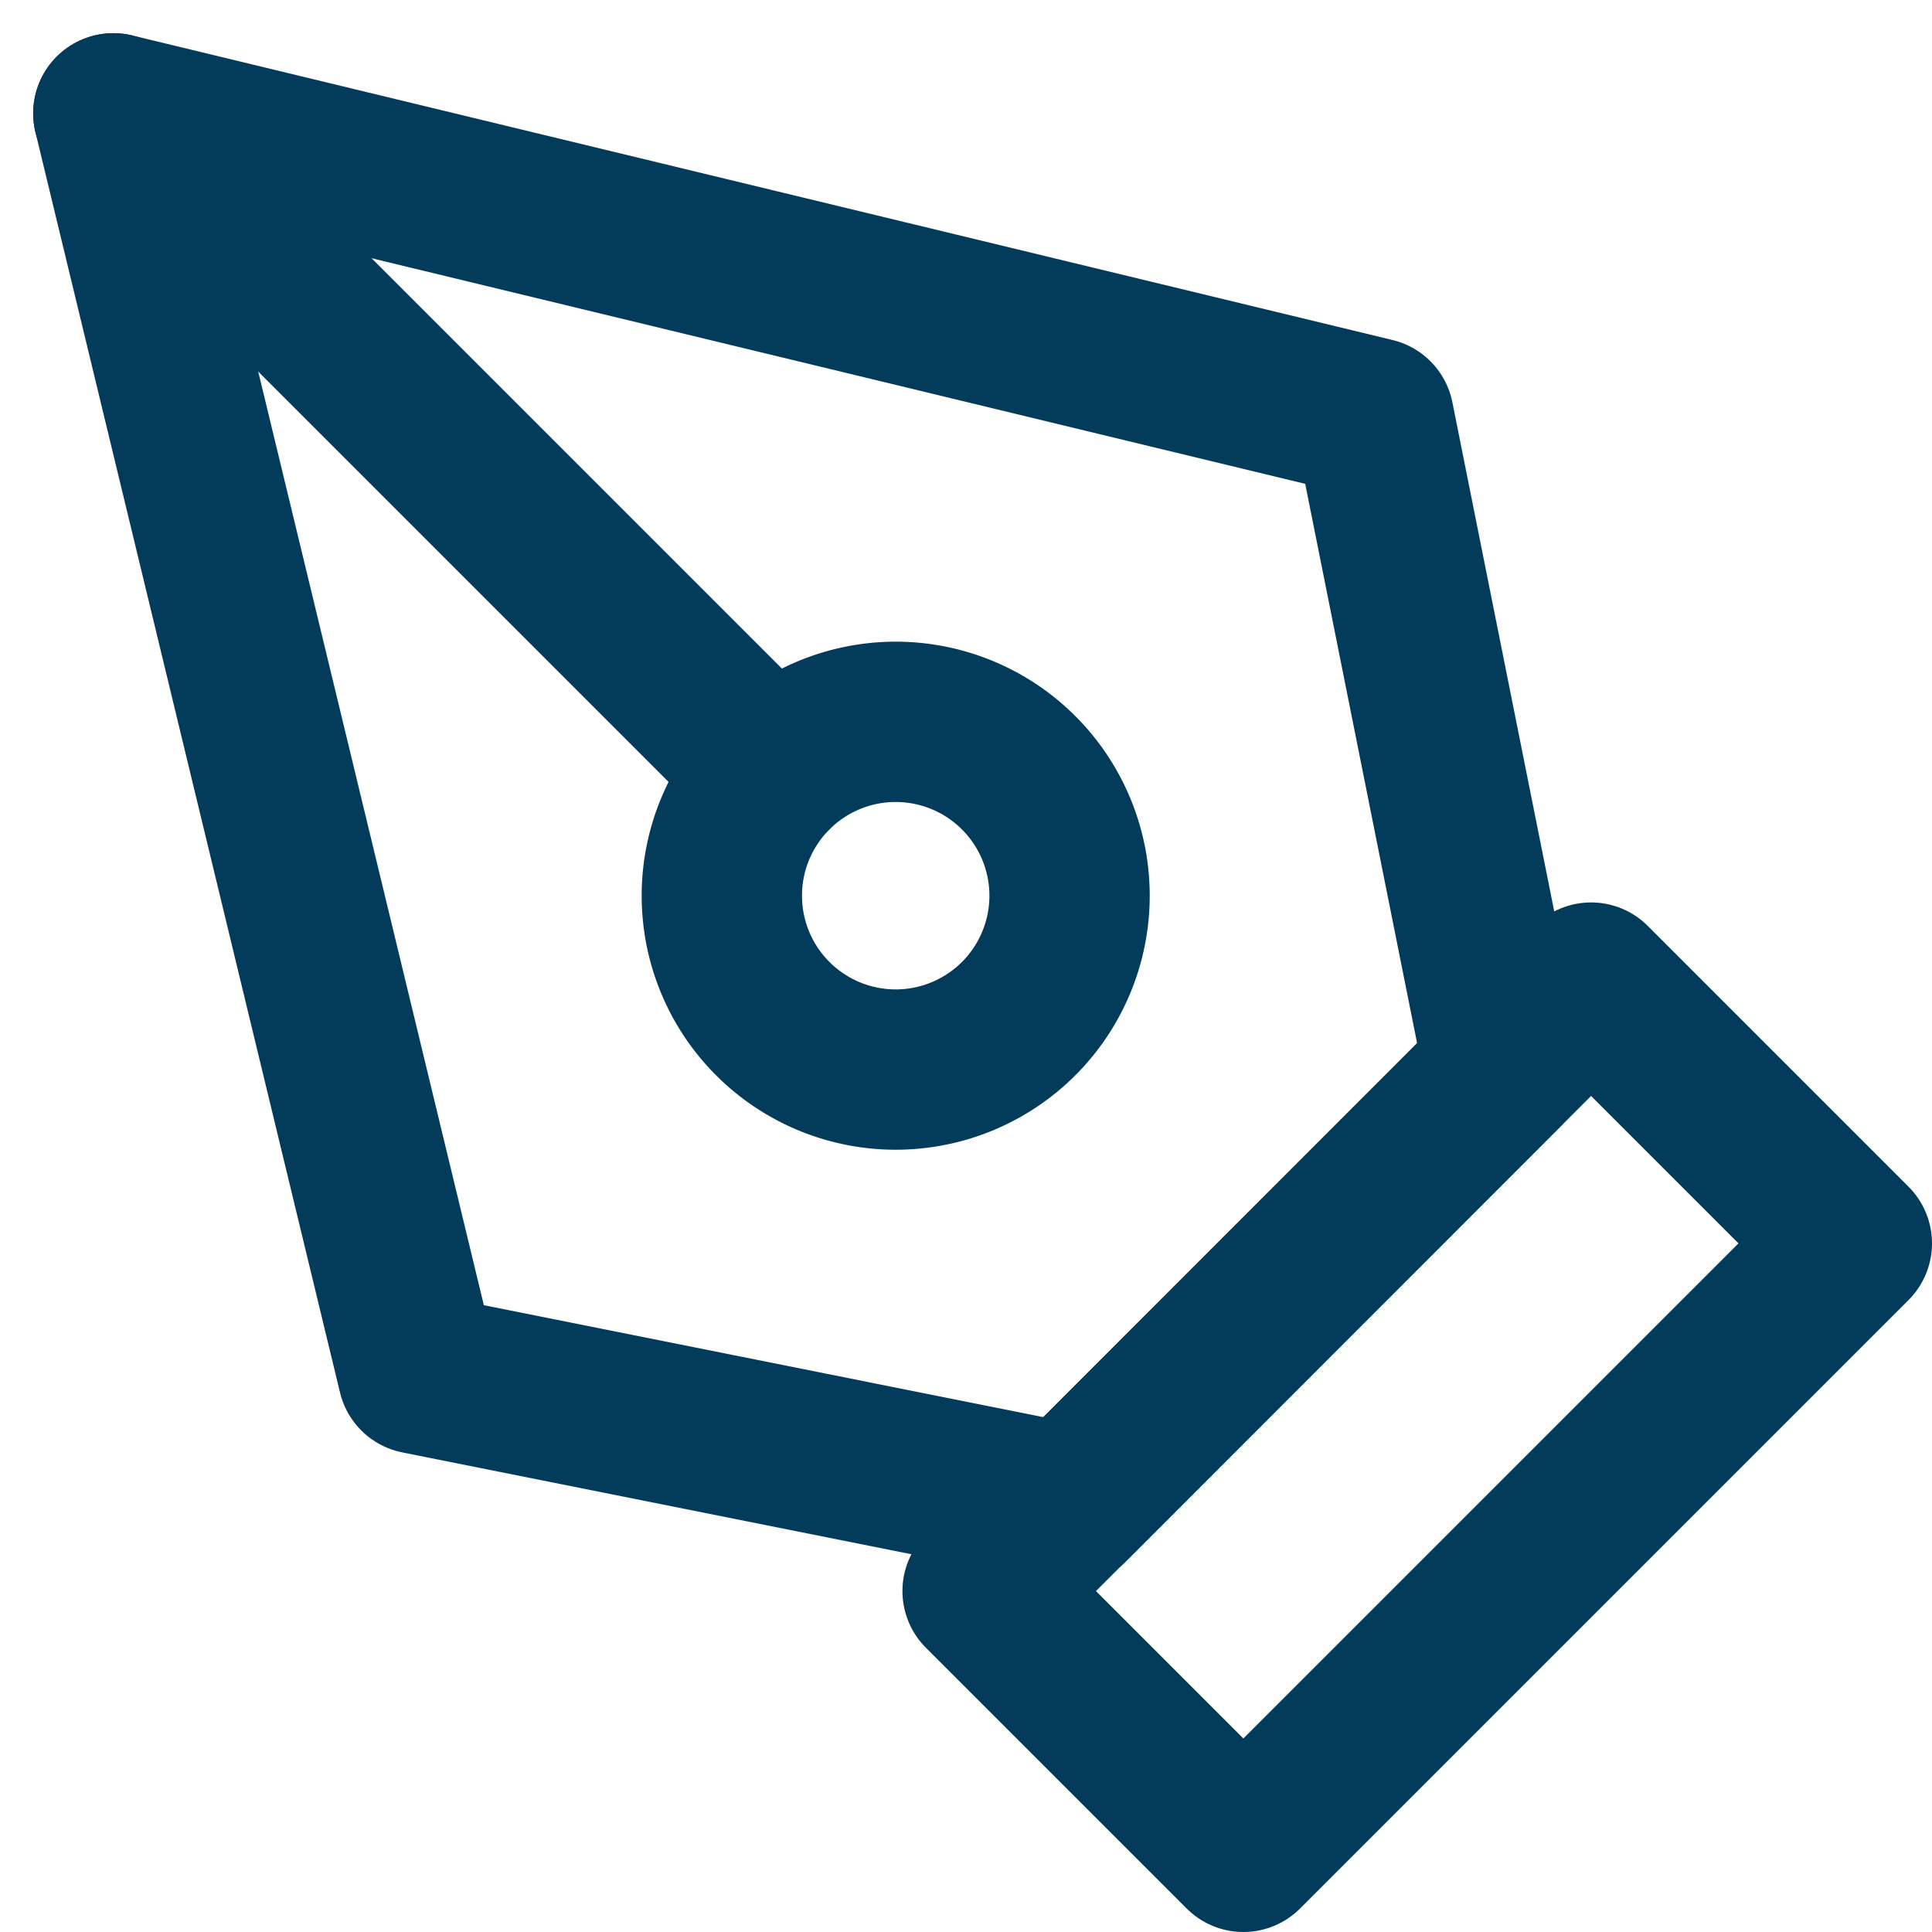
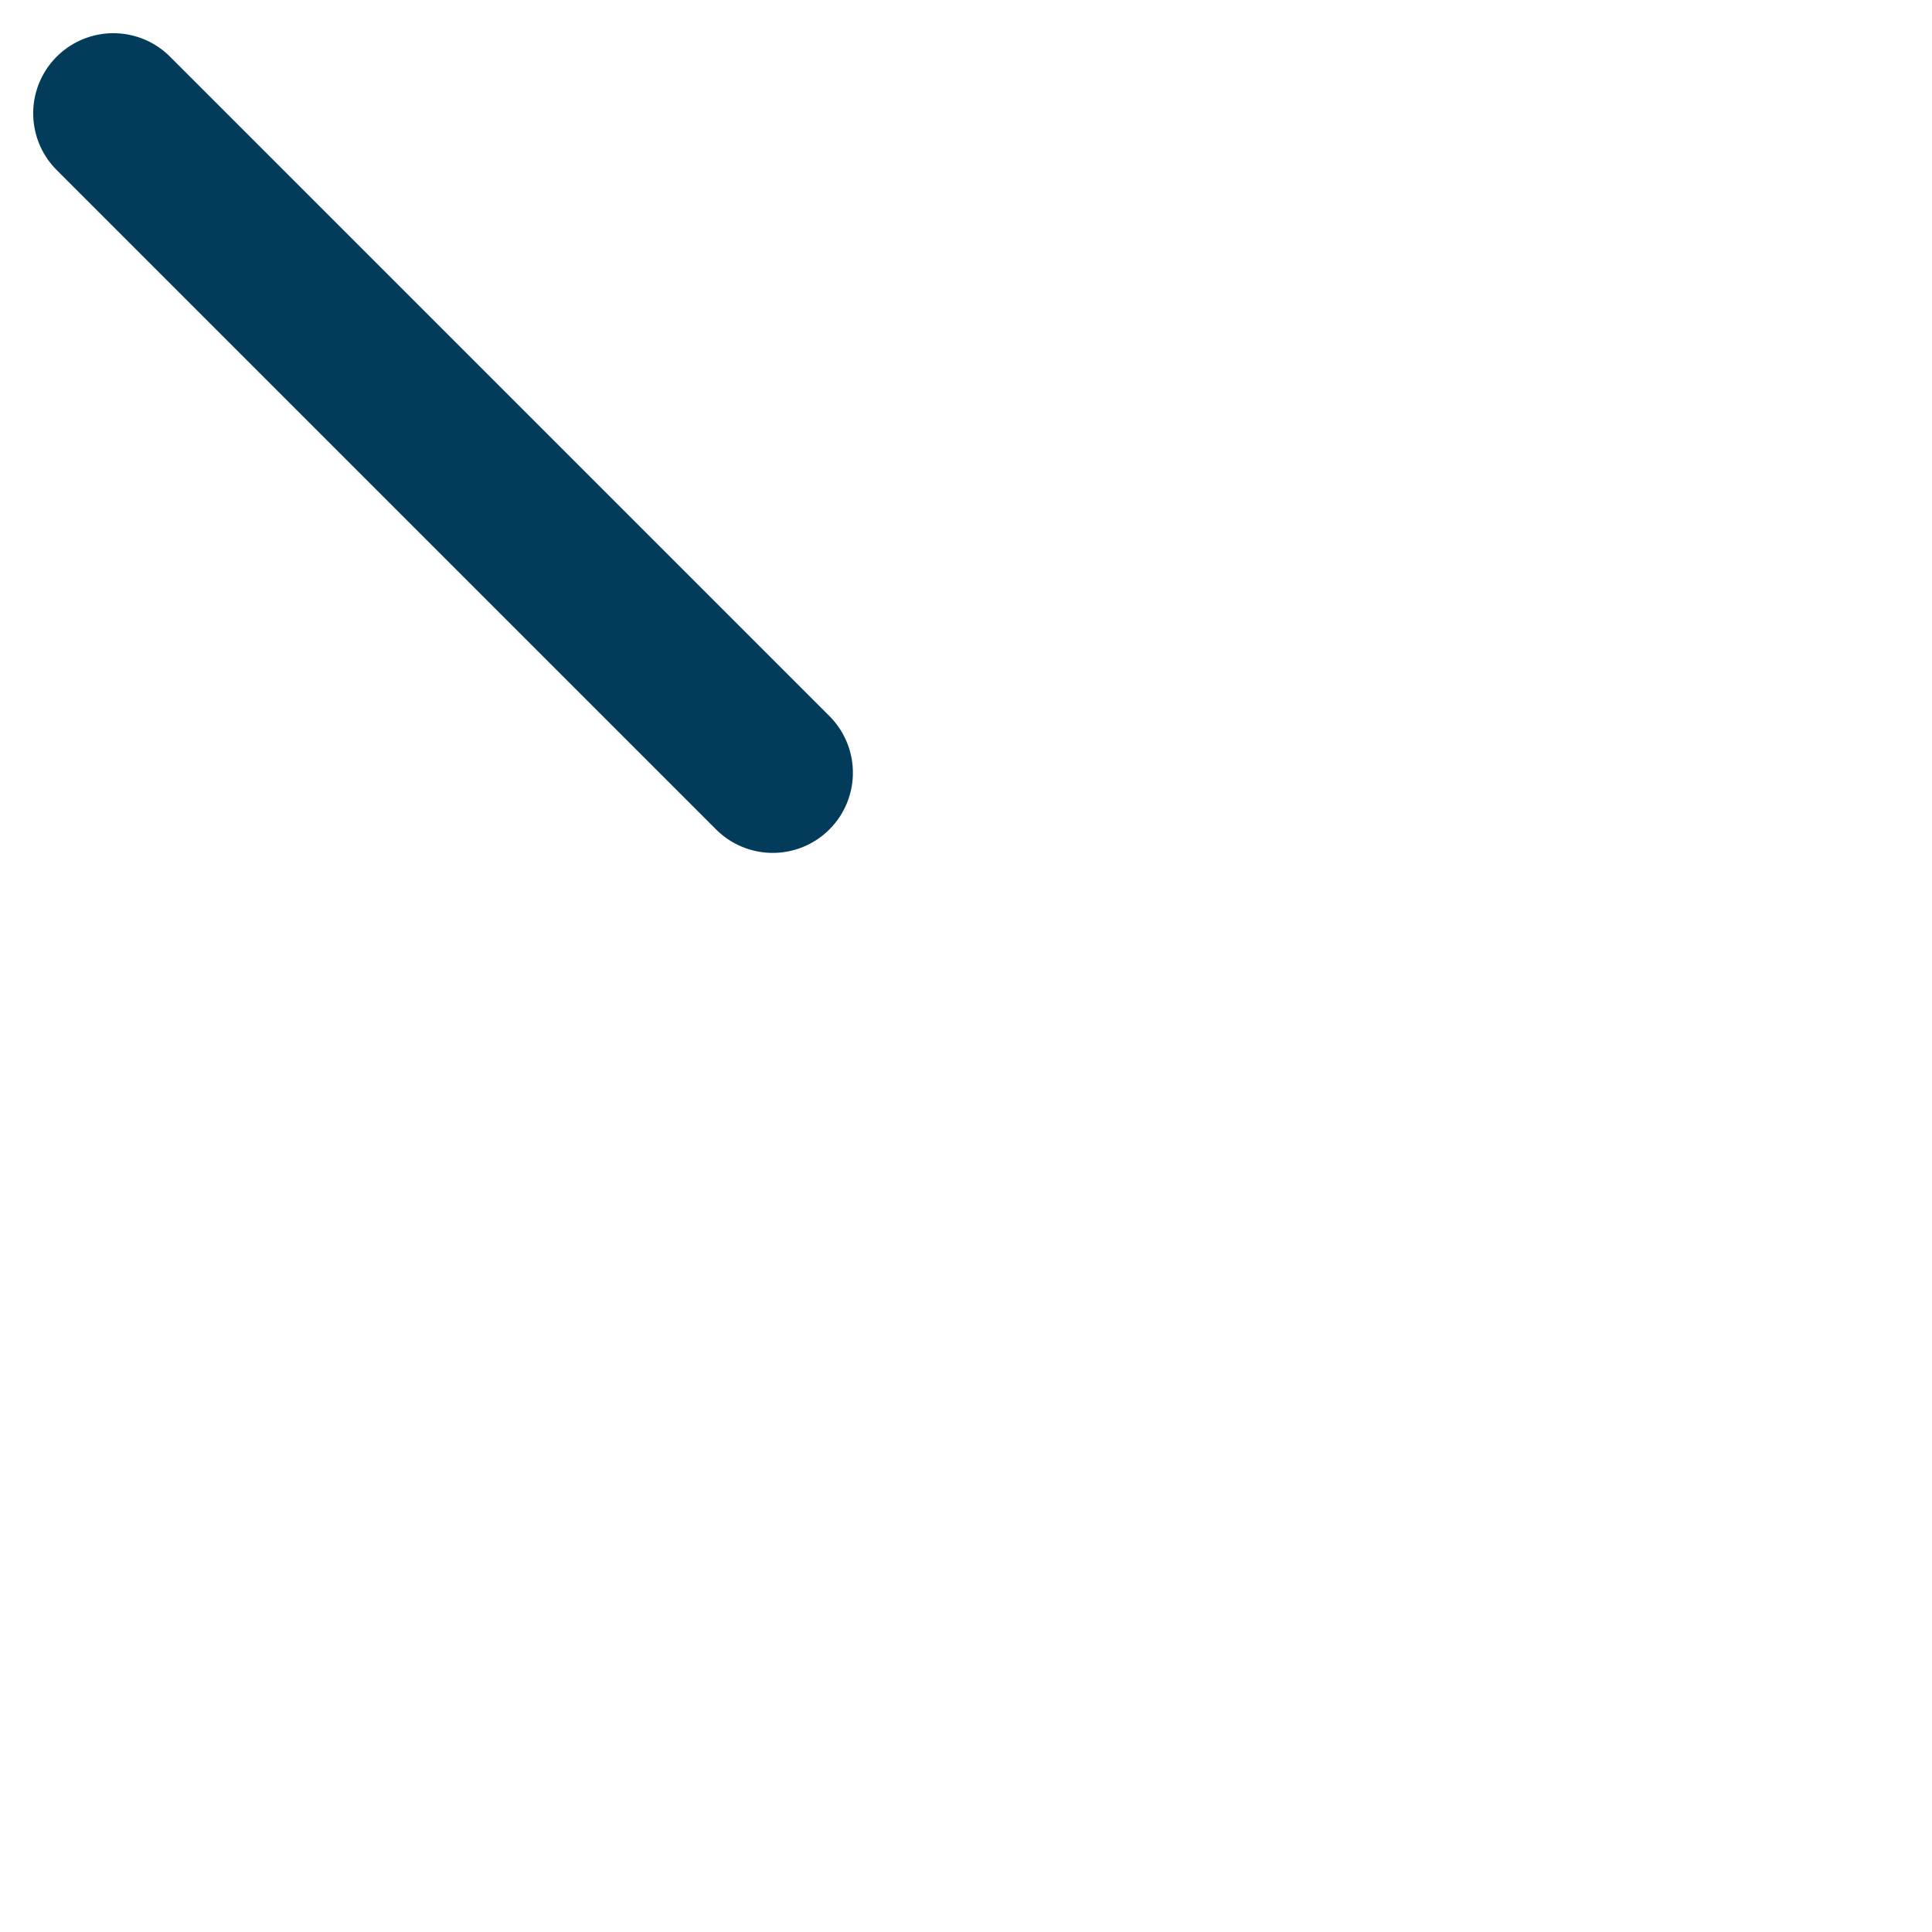
<svg xmlns="http://www.w3.org/2000/svg" width="24.102" height="24.102" viewBox="0 0 24.102 24.102">
  <g id="Icon_feather-pen-tool" data-name="Icon feather-pen-tool" transform="translate(1.414 1.414)">
-     <path id="Pfad_15" data-name="Pfad 15" d="M18,25.591,25.591,18l3.253,3.253-7.591,7.591Z" transform="translate(-7.156 -7.156)" fill="none" stroke="#033c5a" stroke-linecap="round" stroke-linejoin="round" stroke-width="2" />
-     <path id="Pfad_16" data-name="Pfad 16" d="M20.35,14.928,18.724,6.8,3,3,6.8,18.724l8.133,1.627Z" transform="translate(-3 -3)" fill="none" stroke="#033c5a" stroke-linecap="round" stroke-linejoin="round" stroke-width="2" />
    <path id="Pfad_17" data-name="Pfad 17" d="M3,3l8.226,8.226" transform="translate(-3 -3)" fill="none" stroke="#033c5a" stroke-linecap="round" stroke-linejoin="round" stroke-width="2" />
-     <path id="Pfad_18" data-name="Pfad 18" d="M17.838,15.669A2.169,2.169,0,1,1,15.669,13.5,2.169,2.169,0,0,1,17.838,15.669Z" transform="translate(-5.909 -5.909)" fill="none" stroke="#033c5a" stroke-linecap="round" stroke-linejoin="round" stroke-width="2" />
  </g>
</svg>